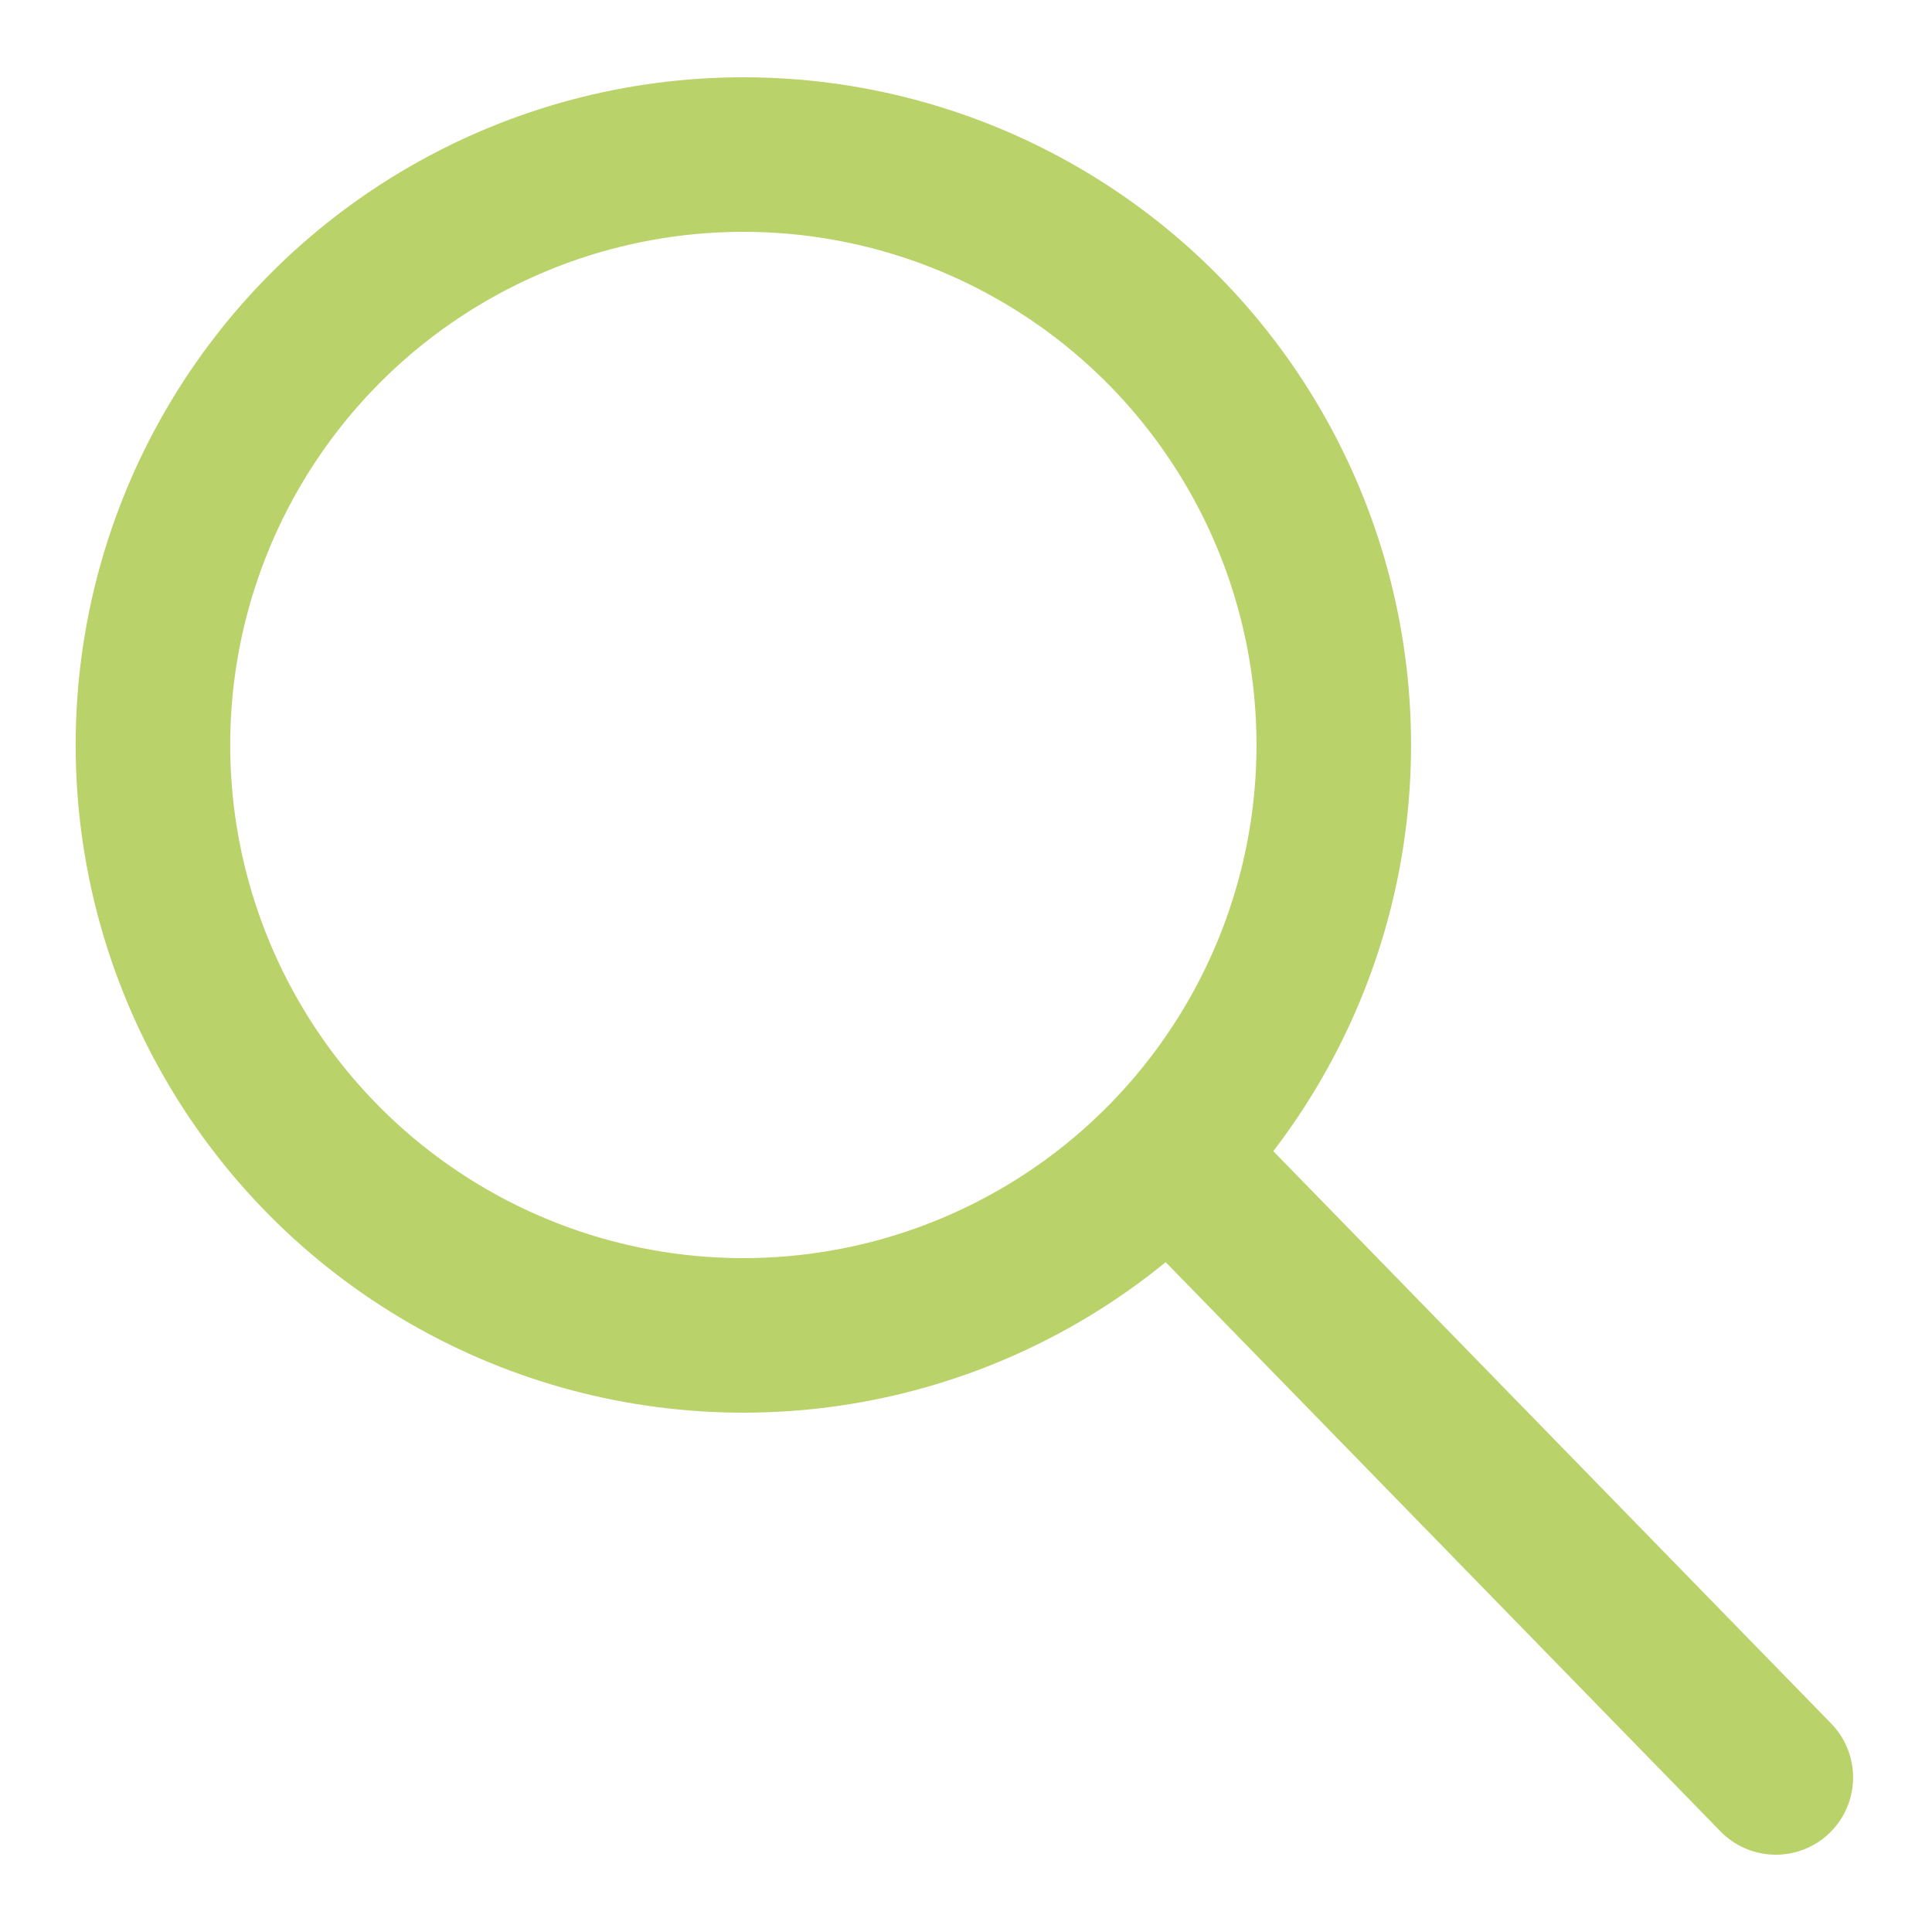
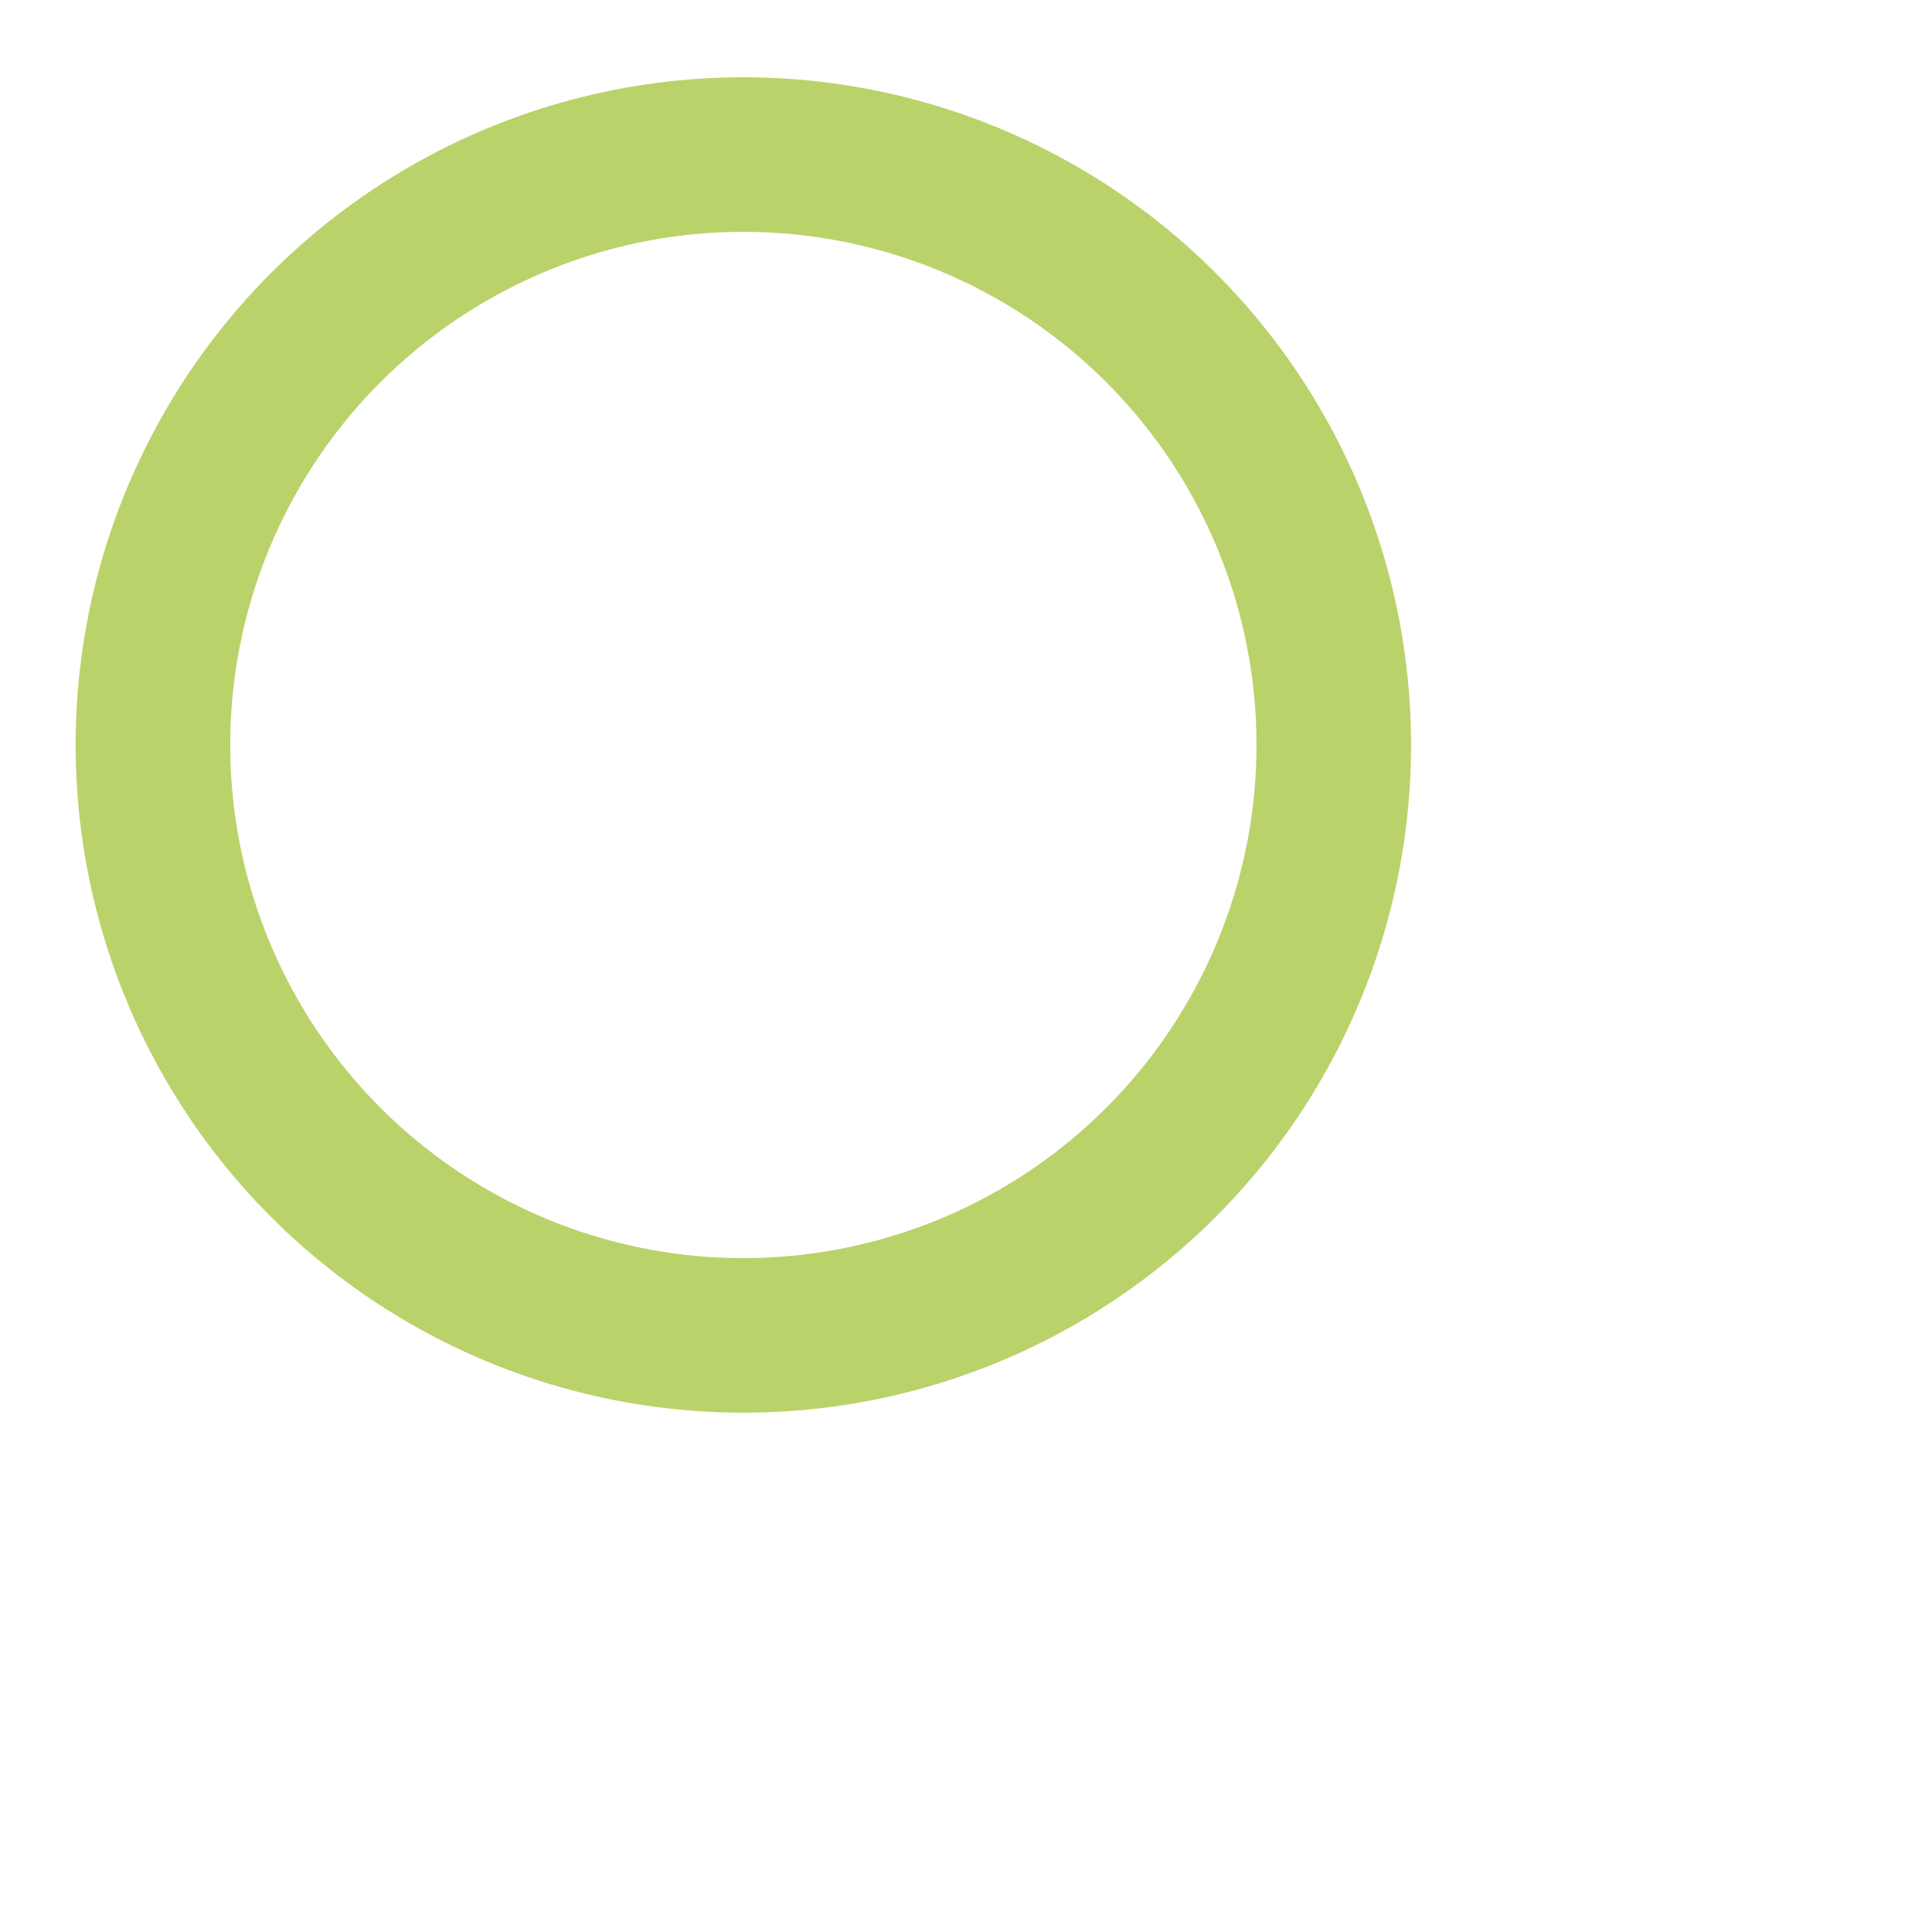
<svg xmlns="http://www.w3.org/2000/svg" width="25" height="25" viewBox="0 0 25 25">
  <g id="Grupo_8446" data-name="Grupo 8446" transform="translate(-1528 -91)">
    <g id="magnifying-glass" transform="translate(1528.479 91.5)">
      <circle id="Elipse_21" data-name="Elipse 21" cx="7.64" cy="7.64" r="7.64" transform="translate(1.5 1.5)" fill="none" stroke="#bad26a" stroke-linecap="round" stroke-miterlimit="10" stroke-width="2" />
-       <line id="Línea_39" data-name="Línea 39" x1="7.32" y1="7.51" transform="translate(15.18 14.99)" fill="none" stroke="#bad26a" stroke-linecap="round" stroke-miterlimit="10" stroke-width="2" />
    </g>
-     <rect id="Rectángulo_2803" data-name="Rectángulo 2803" width="25" height="25" transform="translate(1528 91)" fill="none" />
  </g>
</svg>